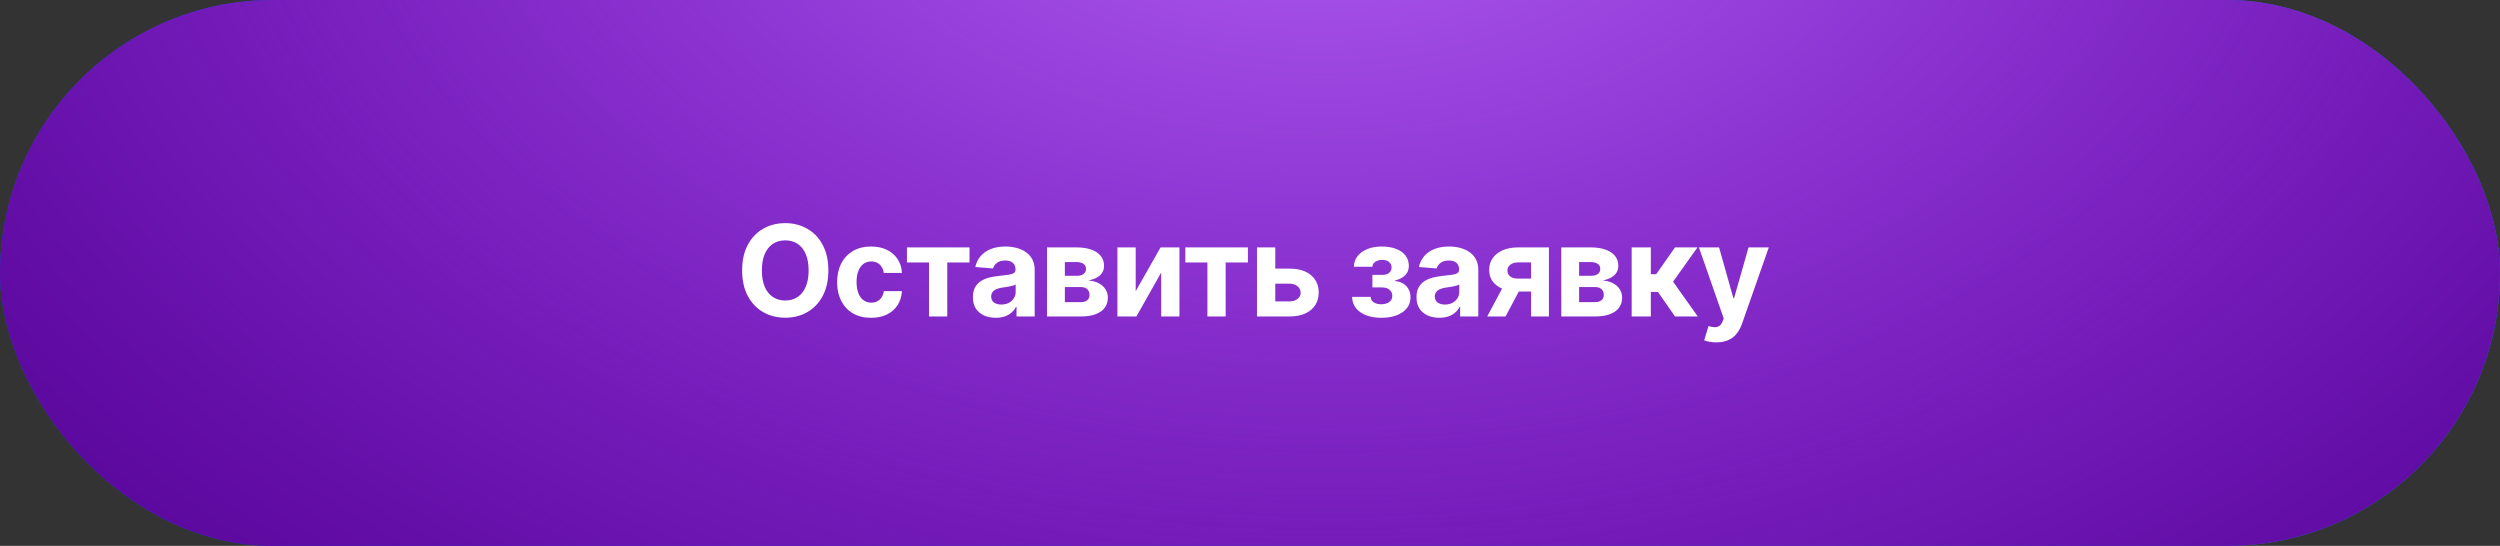
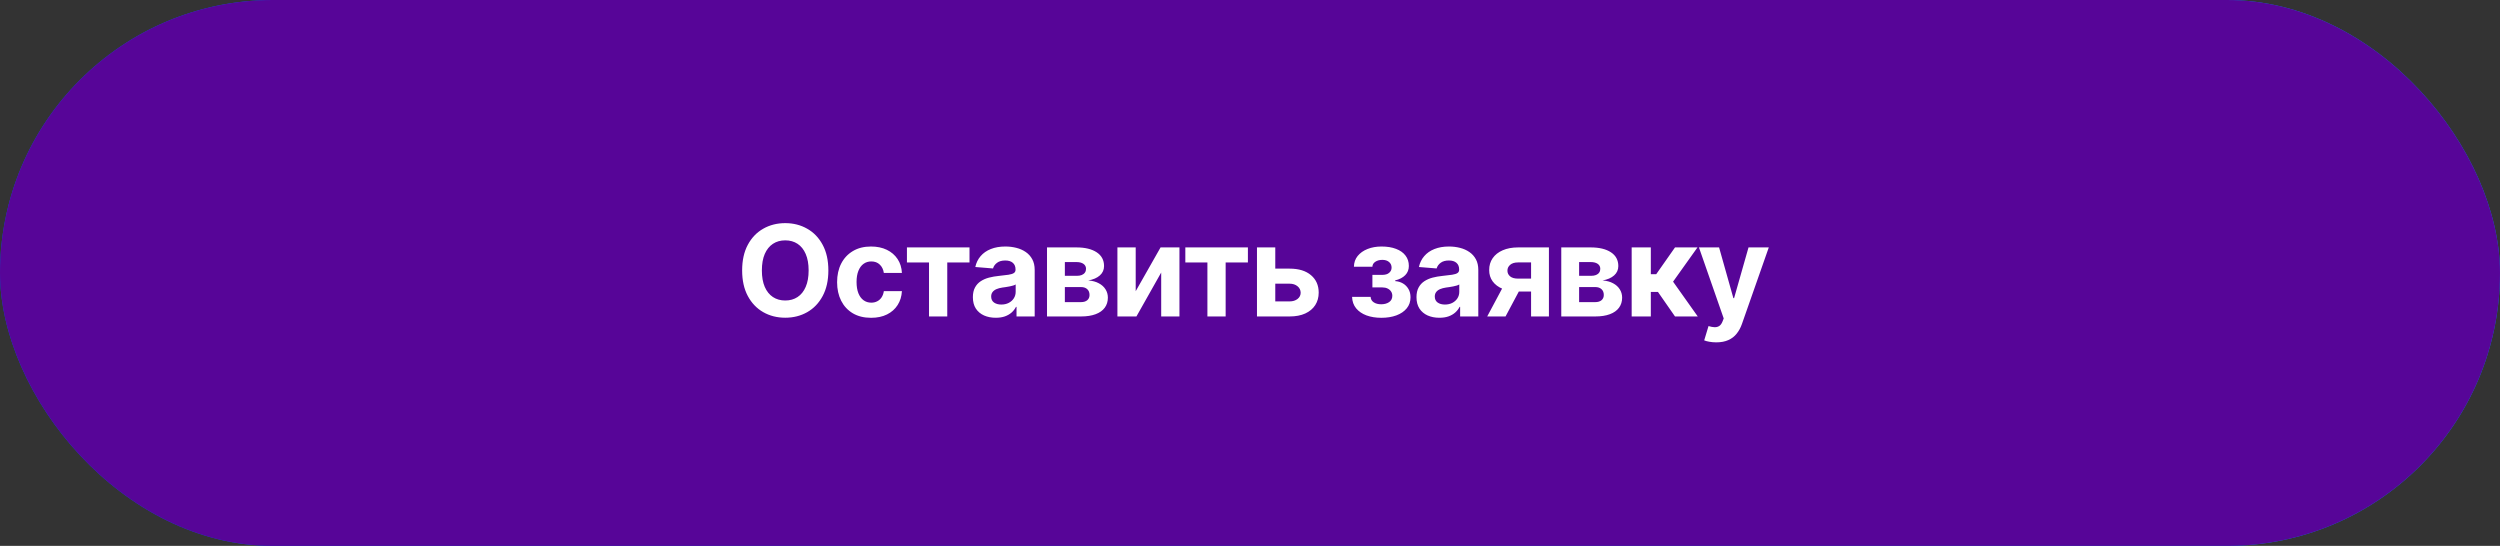
<svg xmlns="http://www.w3.org/2000/svg" width="316" height="69" viewBox="0 0 316 69" fill="none">
  <rect x="0" y="0" width="316" height="69" fill="#333333" stroke="none" />
  <rect width="316" height="69" rx="34.5" fill="url(#paint0_linear_2003_120)" />
  <rect width="316" height="69" rx="34.5" fill="#570598" />
-   <rect width="316" height="69" rx="34.5" fill="url(#paint1_radial_2003_120)" />
  <path d="M104.705 34.182C104.705 35.451 104.464 36.53 103.983 37.42C103.506 38.311 102.854 38.99 102.028 39.46C101.206 39.926 100.282 40.159 99.256 40.159C98.222 40.159 97.294 39.924 96.472 39.455C95.65 38.985 95 38.305 94.523 37.415C94.046 36.525 93.807 35.447 93.807 34.182C93.807 32.913 94.046 31.833 94.523 30.943C95 30.053 95.65 29.375 96.472 28.909C97.294 28.439 98.222 28.204 99.256 28.204C100.282 28.204 101.206 28.439 102.028 28.909C102.854 29.375 103.506 30.053 103.983 30.943C104.464 31.833 104.705 32.913 104.705 34.182ZM102.21 34.182C102.21 33.36 102.087 32.667 101.841 32.102C101.598 31.538 101.256 31.11 100.812 30.818C100.369 30.526 99.85 30.381 99.256 30.381C98.661 30.381 98.142 30.526 97.699 30.818C97.256 31.11 96.911 31.538 96.665 32.102C96.422 32.667 96.301 33.36 96.301 34.182C96.301 35.004 96.422 35.697 96.665 36.261C96.911 36.826 97.256 37.254 97.699 37.545C98.142 37.837 98.661 37.983 99.256 37.983C99.85 37.983 100.369 37.837 100.812 37.545C101.256 37.254 101.598 36.826 101.841 36.261C102.087 35.697 102.21 35.004 102.21 34.182ZM110.105 40.17C109.211 40.17 108.442 39.981 107.798 39.602C107.158 39.22 106.665 38.689 106.321 38.011C105.98 37.333 105.809 36.553 105.809 35.67C105.809 34.776 105.982 33.992 106.326 33.318C106.675 32.64 107.169 32.112 107.809 31.733C108.449 31.35 109.211 31.159 110.093 31.159C110.855 31.159 111.521 31.297 112.093 31.574C112.665 31.85 113.118 32.239 113.451 32.739C113.785 33.239 113.968 33.826 114.002 34.5H111.718C111.654 34.064 111.484 33.714 111.207 33.449C110.934 33.18 110.576 33.045 110.133 33.045C109.758 33.045 109.43 33.148 109.15 33.352C108.874 33.553 108.658 33.847 108.502 34.233C108.347 34.619 108.269 35.087 108.269 35.636C108.269 36.193 108.345 36.667 108.497 37.057C108.652 37.447 108.87 37.744 109.15 37.949C109.43 38.153 109.758 38.256 110.133 38.256C110.41 38.256 110.658 38.199 110.877 38.085C111.101 37.972 111.285 37.807 111.429 37.591C111.576 37.371 111.673 37.108 111.718 36.801H114.002C113.965 37.468 113.783 38.055 113.457 38.562C113.135 39.066 112.69 39.46 112.122 39.744C111.554 40.028 110.881 40.17 110.105 40.17ZM114.637 33.176V31.273H122.546V33.176H119.734V40H117.427V33.176H114.637ZM125.87 40.165C125.313 40.165 124.817 40.068 124.381 39.875C123.945 39.678 123.601 39.388 123.347 39.006C123.097 38.619 122.972 38.138 122.972 37.562C122.972 37.078 123.061 36.67 123.239 36.341C123.417 36.011 123.659 35.746 123.966 35.545C124.273 35.345 124.621 35.193 125.012 35.091C125.406 34.989 125.818 34.917 126.25 34.875C126.758 34.822 127.167 34.773 127.478 34.727C127.788 34.678 128.013 34.606 128.154 34.511C128.294 34.417 128.364 34.276 128.364 34.091V34.057C128.364 33.697 128.25 33.419 128.023 33.222C127.799 33.025 127.481 32.926 127.068 32.926C126.633 32.926 126.286 33.023 126.029 33.216C125.771 33.405 125.601 33.644 125.517 33.932L123.279 33.75C123.392 33.22 123.616 32.761 123.949 32.375C124.282 31.985 124.712 31.686 125.239 31.477C125.769 31.265 126.383 31.159 127.08 31.159C127.565 31.159 128.029 31.216 128.472 31.329C128.919 31.443 129.315 31.619 129.659 31.858C130.008 32.097 130.282 32.403 130.483 32.778C130.684 33.15 130.784 33.595 130.784 34.114V40H128.489V38.79H128.421C128.281 39.062 128.093 39.303 127.858 39.511C127.623 39.716 127.341 39.877 127.012 39.994C126.682 40.108 126.301 40.165 125.87 40.165ZM126.563 38.494C126.919 38.494 127.233 38.424 127.506 38.284C127.779 38.14 127.993 37.947 128.148 37.705C128.303 37.462 128.381 37.188 128.381 36.881V35.955C128.305 36.004 128.201 36.049 128.068 36.091C127.94 36.129 127.794 36.165 127.631 36.199C127.468 36.229 127.305 36.258 127.142 36.284C126.979 36.307 126.832 36.328 126.699 36.347C126.415 36.388 126.167 36.455 125.955 36.545C125.743 36.636 125.578 36.76 125.46 36.915C125.343 37.066 125.284 37.256 125.284 37.483C125.284 37.812 125.404 38.064 125.642 38.239C125.885 38.409 126.192 38.494 126.563 38.494ZM132.342 40V31.273H136.064C137.14 31.273 137.99 31.477 138.615 31.886C139.24 32.295 139.552 32.877 139.552 33.631C139.552 34.104 139.376 34.498 139.024 34.812C138.672 35.127 138.183 35.339 137.558 35.449C138.081 35.487 138.526 35.606 138.893 35.807C139.265 36.004 139.547 36.26 139.74 36.574C139.937 36.888 140.035 37.237 140.035 37.619C140.035 38.115 139.903 38.542 139.638 38.898C139.376 39.254 138.992 39.526 138.484 39.716C137.98 39.905 137.365 40 136.638 40H132.342ZM134.598 38.188H136.638C136.975 38.188 137.238 38.108 137.427 37.949C137.621 37.786 137.717 37.564 137.717 37.284C137.717 36.974 137.621 36.729 137.427 36.551C137.238 36.373 136.975 36.284 136.638 36.284H134.598V38.188ZM134.598 34.864H136.115C136.357 34.864 136.564 34.83 136.734 34.761C136.908 34.689 137.041 34.587 137.132 34.455C137.227 34.322 137.274 34.165 137.274 33.983C137.274 33.714 137.166 33.504 136.95 33.352C136.734 33.201 136.439 33.125 136.064 33.125H134.598V34.864ZM143.553 36.807L146.695 31.273H149.082V40H146.775V34.449L143.644 40H141.241V31.273H143.553V36.807ZM149.826 33.176V31.273H157.735V33.176H154.922V40H152.616V33.176H149.826ZM160.399 33.955H163.007C164.162 33.955 165.064 34.231 165.712 34.784C166.359 35.333 166.683 36.068 166.683 36.989C166.683 37.587 166.537 38.114 166.246 38.568C165.954 39.019 165.534 39.371 164.984 39.625C164.435 39.875 163.776 40 163.007 40H158.882V31.273H161.195V38.097H163.007C163.412 38.097 163.746 37.994 164.007 37.79C164.269 37.585 164.401 37.324 164.405 37.006C164.401 36.669 164.269 36.394 164.007 36.182C163.746 35.966 163.412 35.858 163.007 35.858H160.399V33.955ZM170.903 37.528H173.249C173.261 37.816 173.389 38.044 173.636 38.21C173.882 38.377 174.2 38.46 174.59 38.46C174.984 38.46 175.316 38.369 175.584 38.188C175.853 38.002 175.988 37.737 175.988 37.392C175.988 37.18 175.935 36.996 175.829 36.841C175.723 36.682 175.575 36.557 175.386 36.466C175.196 36.375 174.977 36.33 174.727 36.33H173.471V34.744H174.727C175.102 34.744 175.389 34.657 175.59 34.483C175.795 34.309 175.897 34.091 175.897 33.83C175.897 33.534 175.791 33.297 175.579 33.119C175.37 32.938 175.088 32.847 174.732 32.847C174.372 32.847 174.073 32.928 173.834 33.091C173.6 33.25 173.478 33.458 173.471 33.716H171.136C171.143 33.193 171.3 32.74 171.607 32.358C171.918 31.975 172.334 31.68 172.857 31.472C173.384 31.263 173.973 31.159 174.624 31.159C175.336 31.159 175.95 31.259 176.465 31.46C176.984 31.657 177.382 31.939 177.658 32.307C177.939 32.674 178.079 33.112 178.079 33.619C178.079 34.081 177.927 34.468 177.624 34.778C177.321 35.089 176.897 35.311 176.352 35.443V35.534C176.711 35.557 177.037 35.653 177.329 35.824C177.62 35.994 177.853 36.229 178.028 36.528C178.202 36.824 178.289 37.174 178.289 37.58C178.289 38.121 178.13 38.585 177.812 38.972C177.497 39.358 177.062 39.655 176.505 39.864C175.952 40.068 175.317 40.17 174.602 40.17C173.905 40.17 173.28 40.07 172.727 39.869C172.177 39.665 171.74 39.365 171.414 38.972C171.092 38.578 170.922 38.097 170.903 37.528ZM181.942 40.165C181.385 40.165 180.889 40.068 180.453 39.875C180.018 39.678 179.673 39.388 179.419 39.006C179.169 38.619 179.044 38.138 179.044 37.562C179.044 37.078 179.133 36.67 179.311 36.341C179.489 36.011 179.732 35.746 180.039 35.545C180.345 35.345 180.694 35.193 181.084 35.091C181.478 34.989 181.891 34.917 182.323 34.875C182.83 34.822 183.239 34.773 183.55 34.727C183.861 34.678 184.086 34.606 184.226 34.511C184.366 34.417 184.436 34.276 184.436 34.091V34.057C184.436 33.697 184.323 33.419 184.095 33.222C183.872 33.025 183.554 32.926 183.141 32.926C182.705 32.926 182.359 33.023 182.101 33.216C181.844 33.405 181.673 33.644 181.59 33.932L179.351 33.75C179.465 33.22 179.688 32.761 180.022 32.375C180.355 31.985 180.785 31.686 181.311 31.477C181.842 31.265 182.455 31.159 183.152 31.159C183.637 31.159 184.101 31.216 184.544 31.329C184.991 31.443 185.387 31.619 185.732 31.858C186.08 32.097 186.355 32.403 186.556 32.778C186.756 33.15 186.857 33.595 186.857 34.114V40H184.561V38.79H184.493C184.353 39.062 184.166 39.303 183.931 39.511C183.696 39.716 183.414 39.877 183.084 39.994C182.755 40.108 182.374 40.165 181.942 40.165ZM182.635 38.494C182.991 38.494 183.306 38.424 183.578 38.284C183.851 38.14 184.065 37.947 184.22 37.705C184.376 37.462 184.453 37.188 184.453 36.881V35.955C184.378 36.004 184.273 36.049 184.141 36.091C184.012 36.129 183.866 36.165 183.703 36.199C183.541 36.229 183.378 36.258 183.215 36.284C183.052 36.307 182.904 36.328 182.772 36.347C182.488 36.388 182.239 36.455 182.027 36.545C181.815 36.636 181.65 36.76 181.533 36.915C181.416 37.066 181.357 37.256 181.357 37.483C181.357 37.812 181.476 38.064 181.715 38.239C181.957 38.409 182.264 38.494 182.635 38.494ZM193.528 40V33.17H191.892C191.449 33.17 191.112 33.273 190.881 33.477C190.65 33.682 190.536 33.924 190.54 34.205C190.536 34.489 190.646 34.729 190.869 34.926C191.096 35.119 191.43 35.216 191.869 35.216H194.335V36.852H191.869C191.123 36.852 190.477 36.739 189.932 36.511C189.386 36.284 188.966 35.968 188.67 35.562C188.375 35.153 188.229 34.678 188.233 34.136C188.229 33.568 188.375 33.07 188.67 32.642C188.966 32.21 189.388 31.875 189.937 31.636C190.49 31.394 191.142 31.273 191.892 31.273H195.784V40H193.528ZM187.983 40L190.409 35.455H192.721L190.301 40H187.983ZM197.345 40V31.273H201.066C202.142 31.273 202.992 31.477 203.617 31.886C204.242 32.295 204.555 32.877 204.555 33.631C204.555 34.104 204.379 34.498 204.026 34.812C203.674 35.127 203.186 35.339 202.561 35.449C203.083 35.487 203.528 35.606 203.896 35.807C204.267 36.004 204.549 36.26 204.742 36.574C204.939 36.888 205.038 37.237 205.038 37.619C205.038 38.115 204.905 38.542 204.64 38.898C204.379 39.254 203.994 39.526 203.487 39.716C202.983 39.905 202.367 40 201.64 40H197.345ZM199.6 38.188H201.64C201.977 38.188 202.24 38.108 202.43 37.949C202.623 37.786 202.72 37.564 202.72 37.284C202.72 36.974 202.623 36.729 202.43 36.551C202.24 36.373 201.977 36.284 201.64 36.284H199.6V38.188ZM199.6 34.864H201.117C201.36 34.864 201.566 34.83 201.737 34.761C201.911 34.689 202.044 34.587 202.134 34.455C202.229 34.322 202.276 34.165 202.276 33.983C202.276 33.714 202.169 33.504 201.953 33.352C201.737 33.201 201.441 33.125 201.066 33.125H199.6V34.864ZM206.243 40V31.273H208.664V34.659H209.346L211.721 31.273H214.562L211.476 35.602L214.596 40H211.721L209.567 36.903H208.664V40H206.243ZM216.933 43.273C216.627 43.273 216.339 43.248 216.07 43.199C215.805 43.153 215.585 43.095 215.411 43.023L215.956 41.216C216.24 41.303 216.496 41.35 216.723 41.358C216.954 41.365 217.153 41.312 217.32 41.199C217.49 41.085 217.628 40.892 217.734 40.619L217.877 40.25L214.746 31.273H217.291L219.098 37.682H219.189L221.013 31.273H223.575L220.183 40.943C220.02 41.413 219.799 41.822 219.519 42.17C219.242 42.523 218.892 42.794 218.467 42.983C218.043 43.176 217.532 43.273 216.933 43.273Z" fill="white" />
  <defs>
    <linearGradient id="paint0_linear_2003_120" x1="26.56" y1="69" x2="229.374" y2="-57.06" gradientUnits="userSpaceOnUse">
      <stop stop-color="#0055EA" />
      <stop offset="1" stop-color="#0088EA" />
    </linearGradient>
    <radialGradient id="paint1_radial_2003_120" cx="0" cy="0" r="1" gradientTransform="matrix(76.657 138.441 -203.355 48.834 166.369 -27.997)" gradientUnits="userSpaceOnUse">
      <stop stop-color="#B666F5" />
      <stop offset="1" stop-color="#A93BFF" stop-opacity="0" />
    </radialGradient>
  </defs>
</svg>